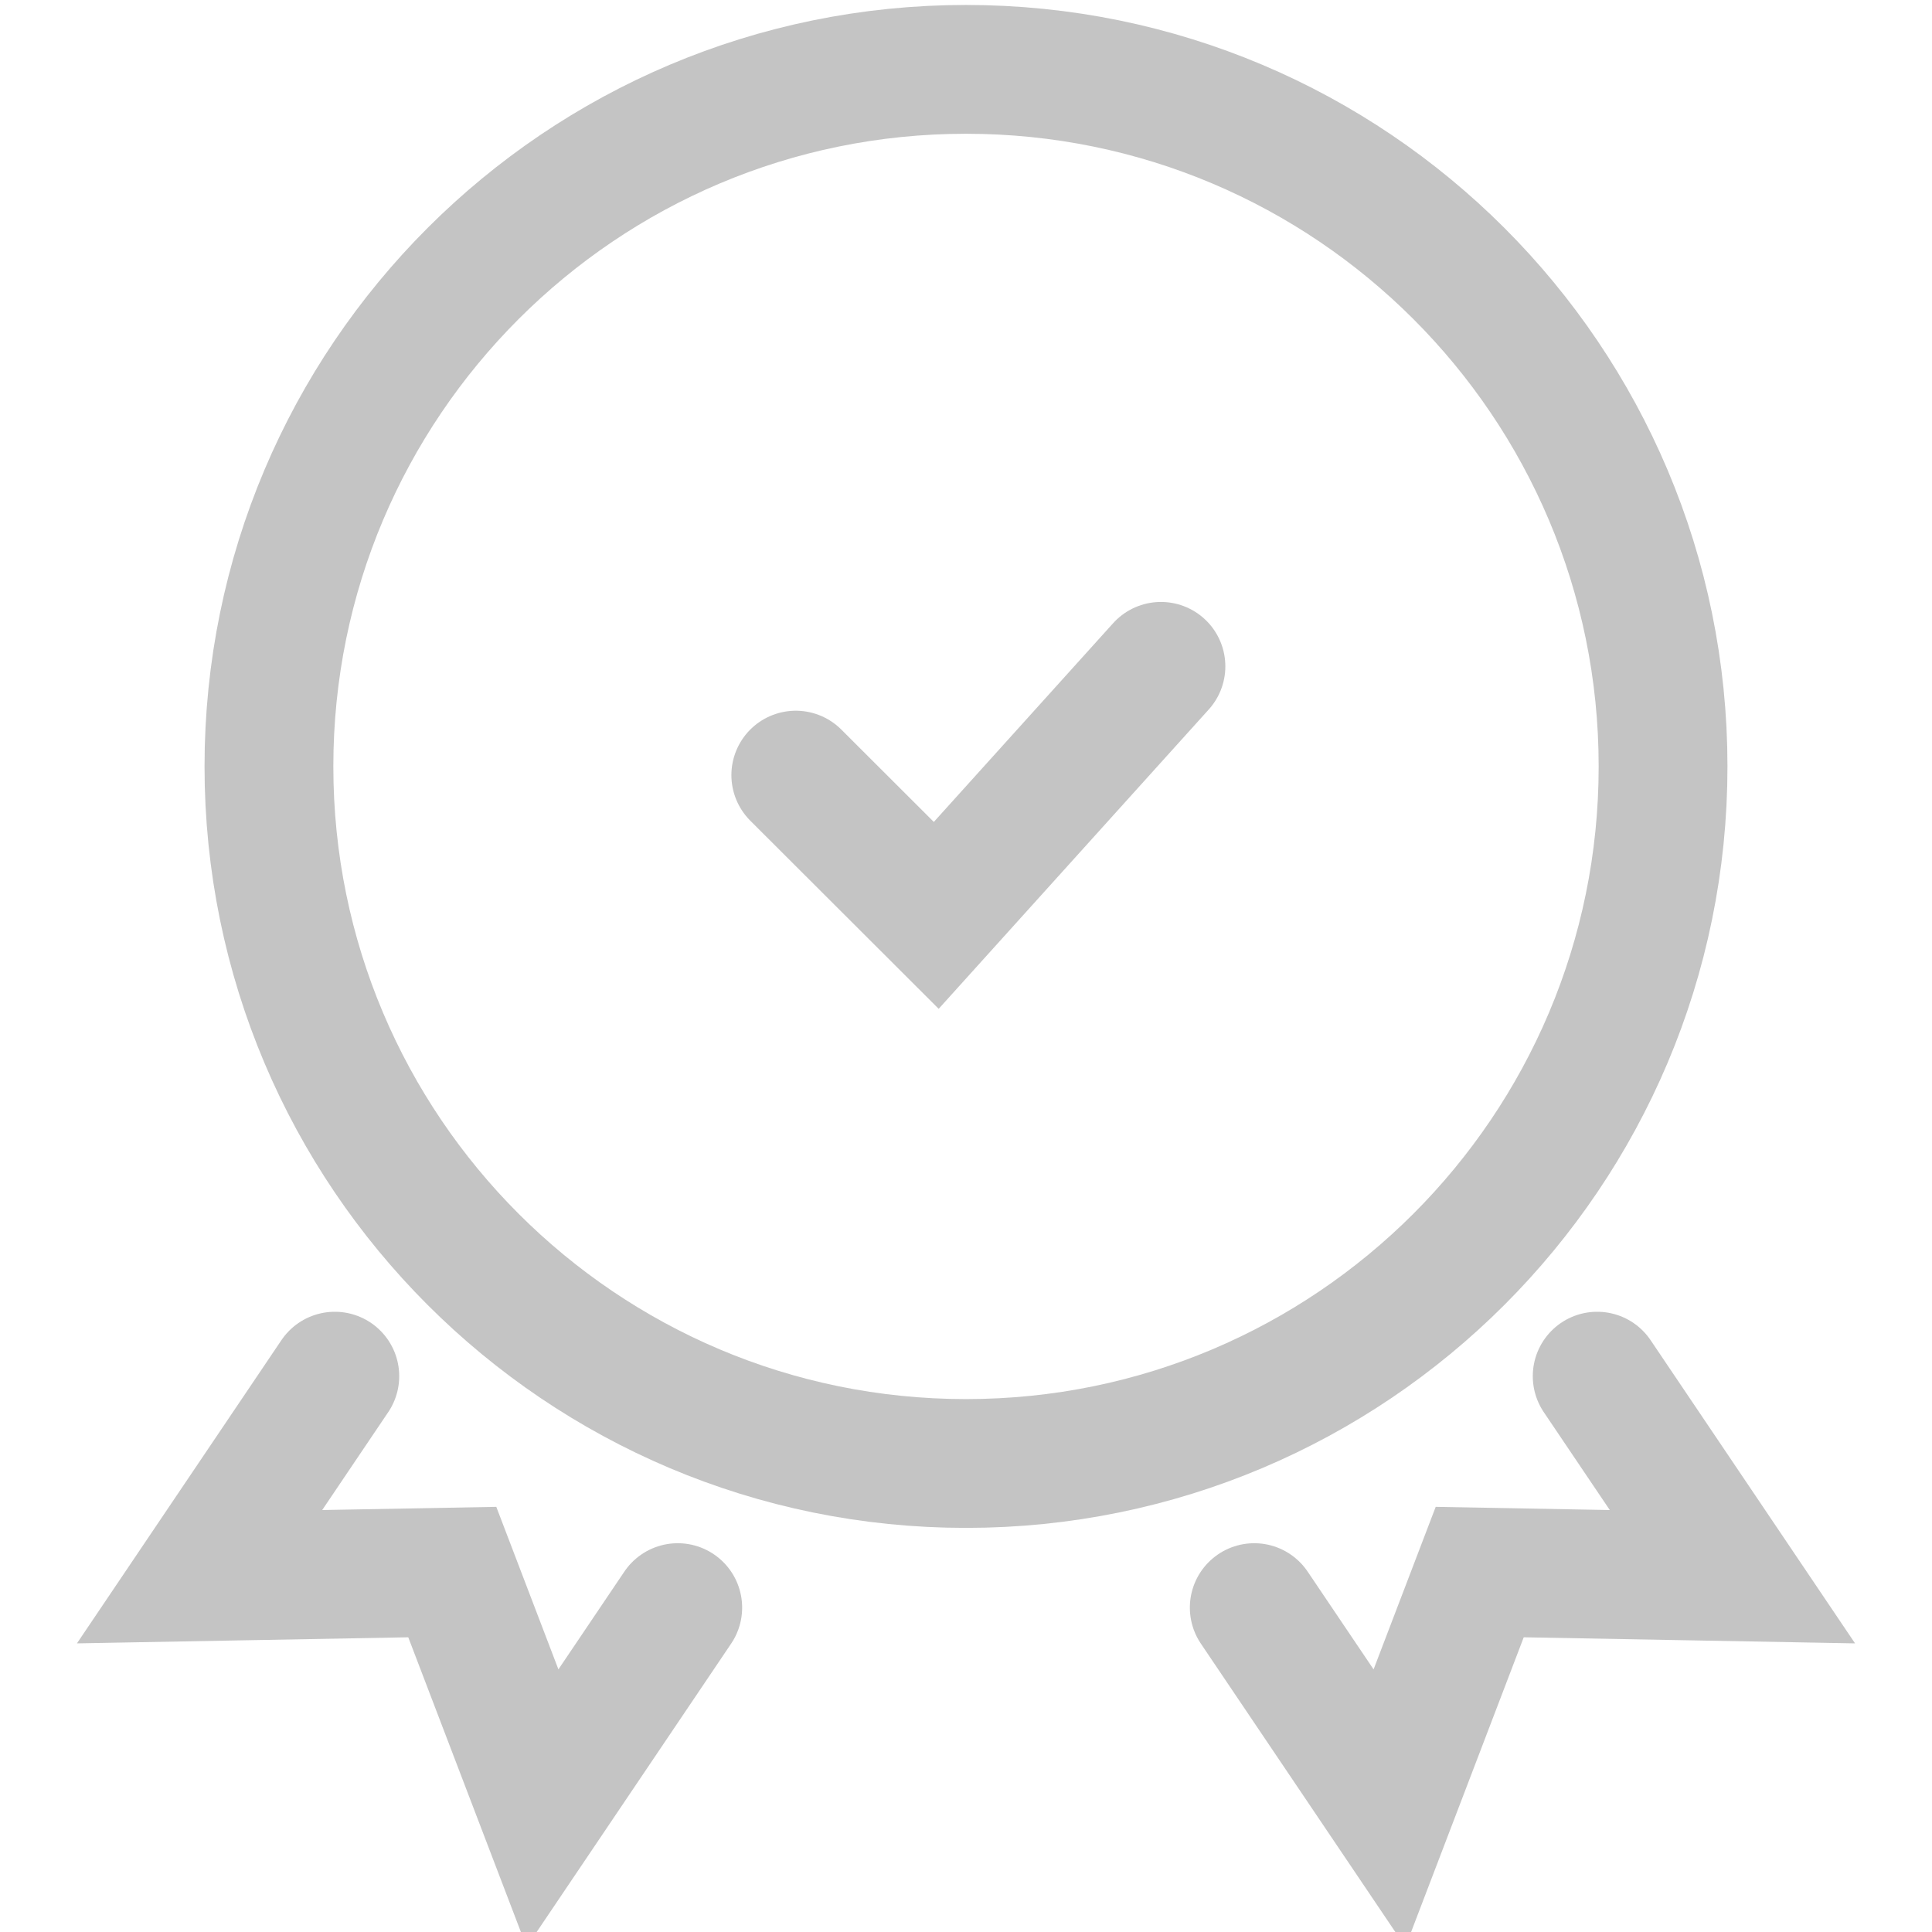
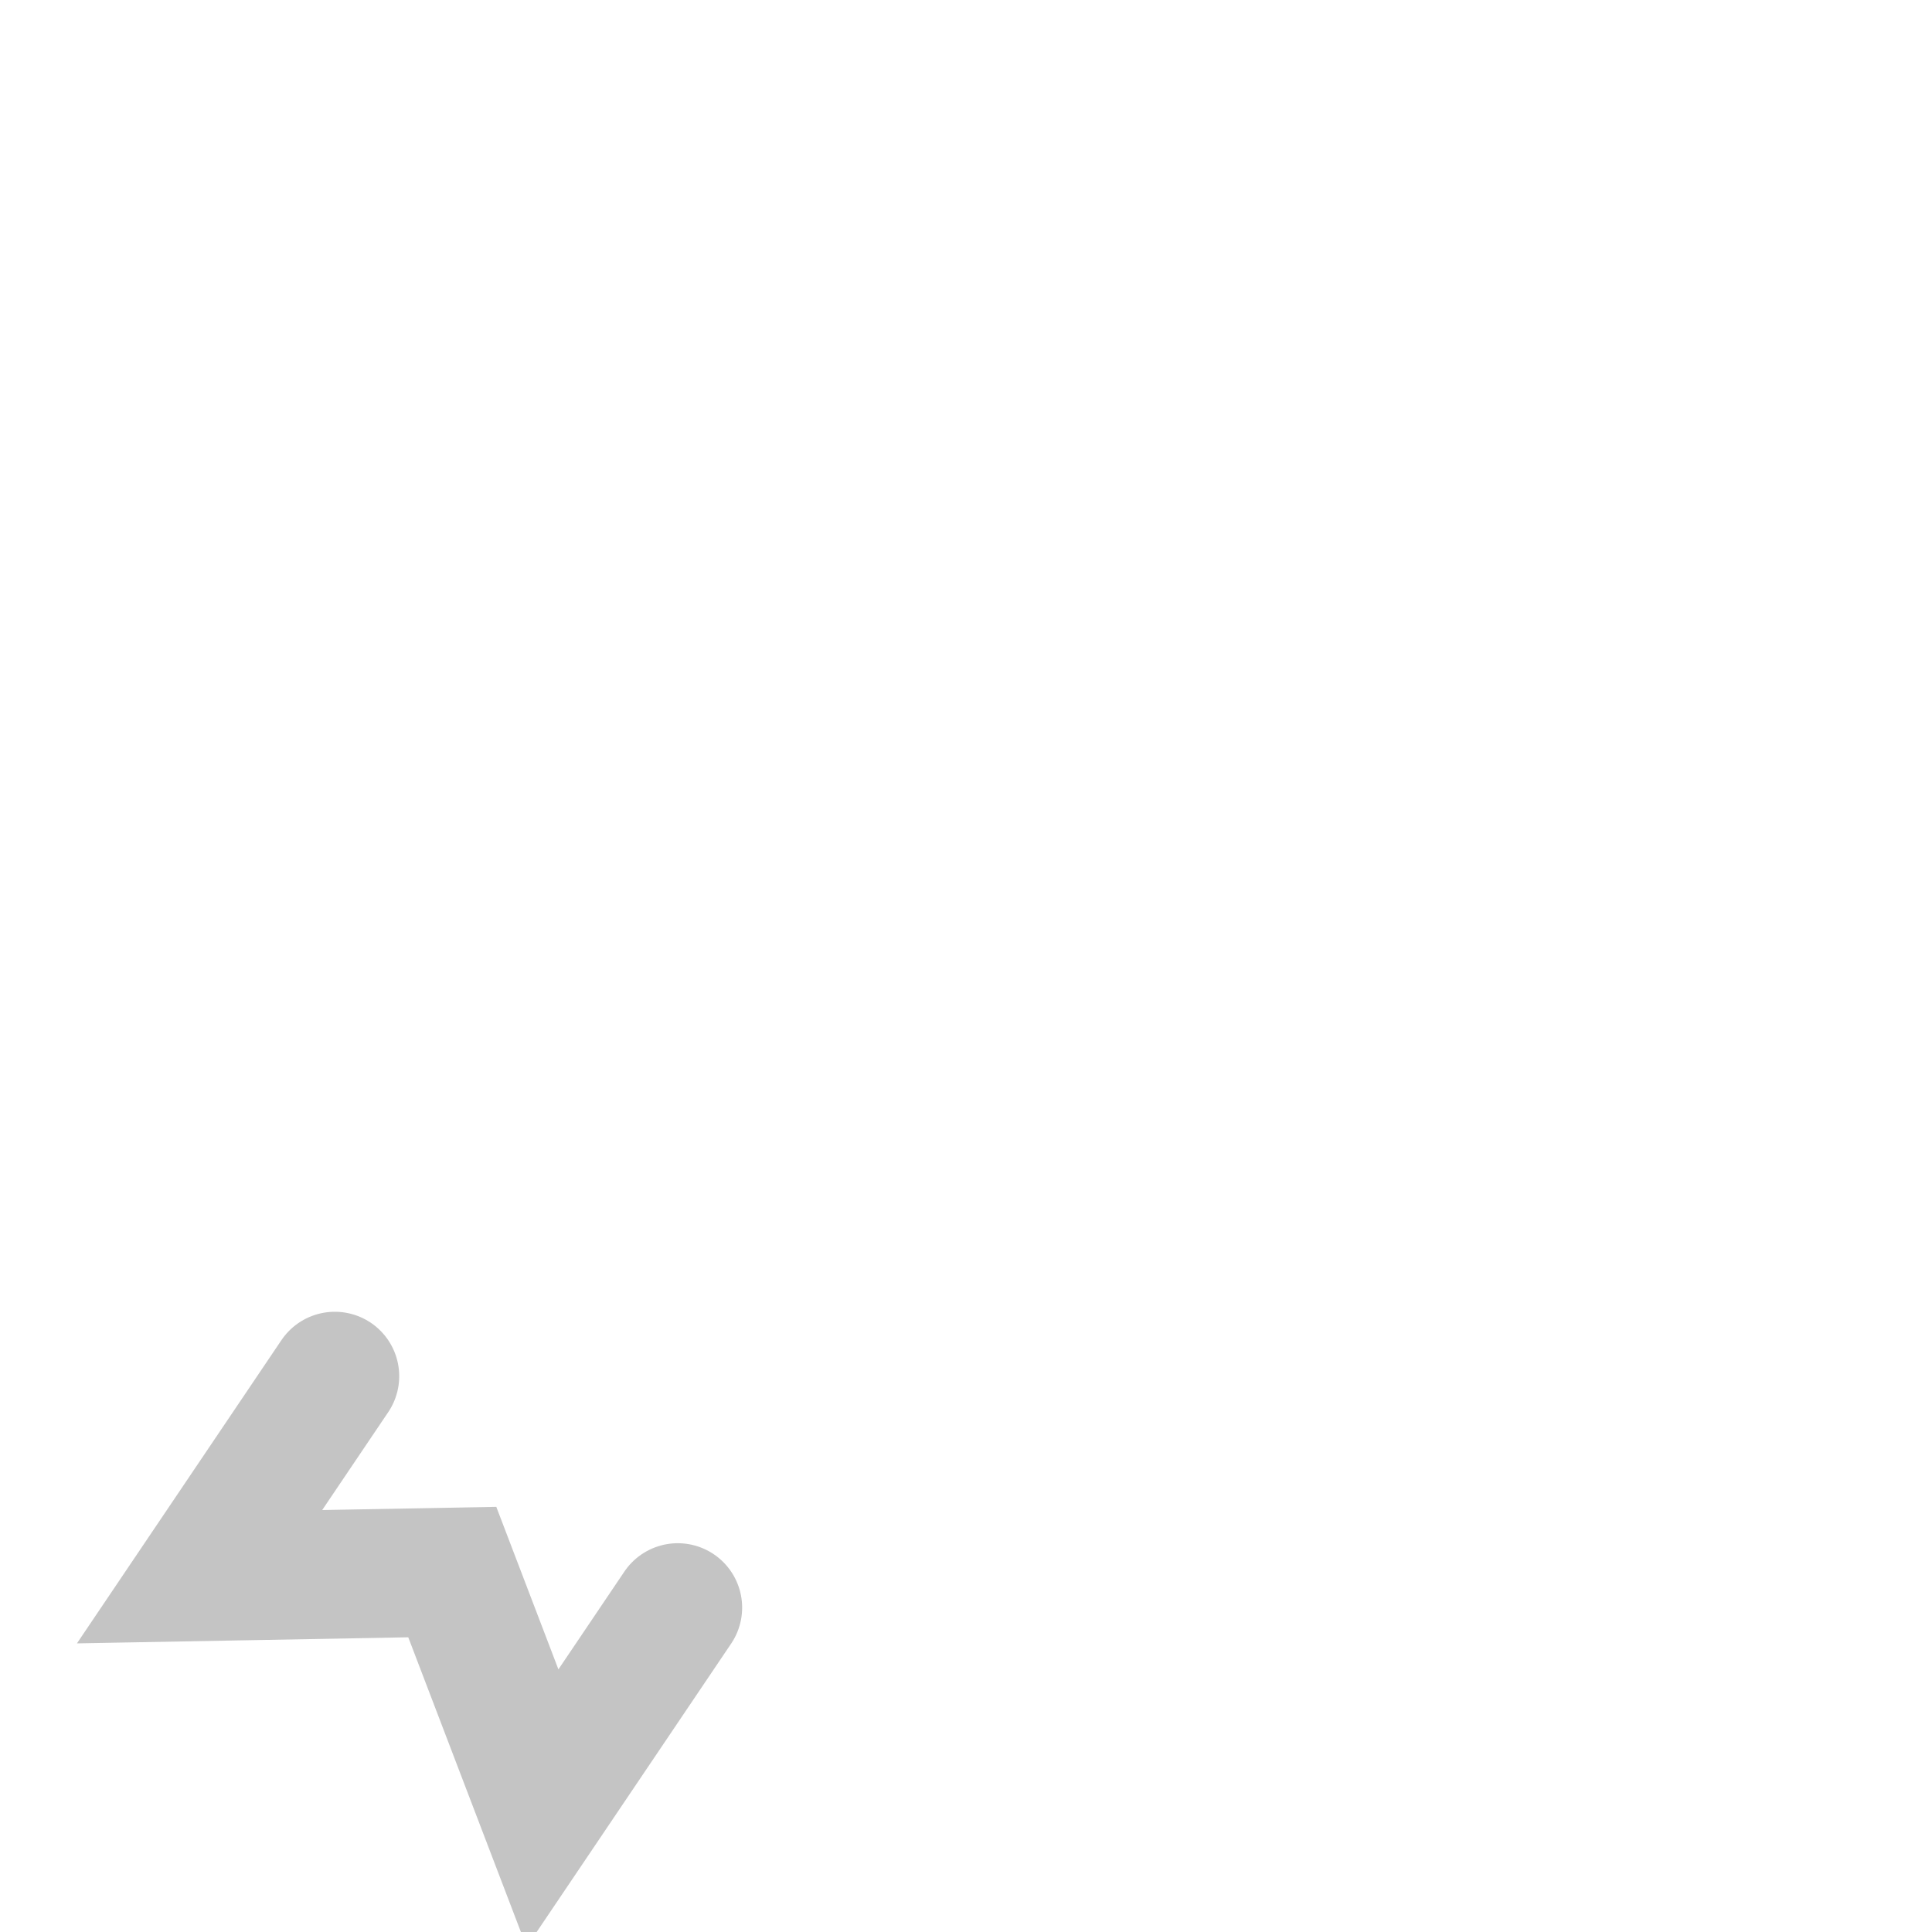
<svg xmlns="http://www.w3.org/2000/svg" width="30" height="30" viewBox="0 0 30 30" fill="none">
  <g clip-path="url(#clip0_163_1259)">
    <path d="M5.199 21.369L3.099 24.483L7.023 24.411L8.424 28.077L10.524 24.963" stroke="#C4C4C4" stroke-width="2" stroke-miterlimit="10" stroke-linecap="round" />
-     <path d="M12.357 12.036L14.538 14.214L18.027 10.347" stroke="#C4C4C4" stroke-width="2" stroke-miterlimit="10" stroke-linecap="round" />
-     <path d="M24.801 21.369L26.901 24.483L22.977 24.411L21.576 28.077L19.476 24.963" stroke="#C4C4C4" stroke-width="2" stroke-miterlimit="10" stroke-linecap="round" />
-     <path d="M15 22.725C20.978 22.725 25.824 17.879 25.824 11.901C25.824 5.923 20.978 1.077 15 1.077C9.022 1.077 4.176 5.923 4.176 11.901C4.176 17.879 9.022 22.725 15 22.725Z" stroke="#C4C4C4" stroke-width="2" stroke-miterlimit="10" stroke-linecap="round" />
  </g>
  <defs>
    <clipPath id="clip0_163_1259">
      <rect width="30" height="30" fill="white" />
    </clipPath>
  </defs>
</svg>